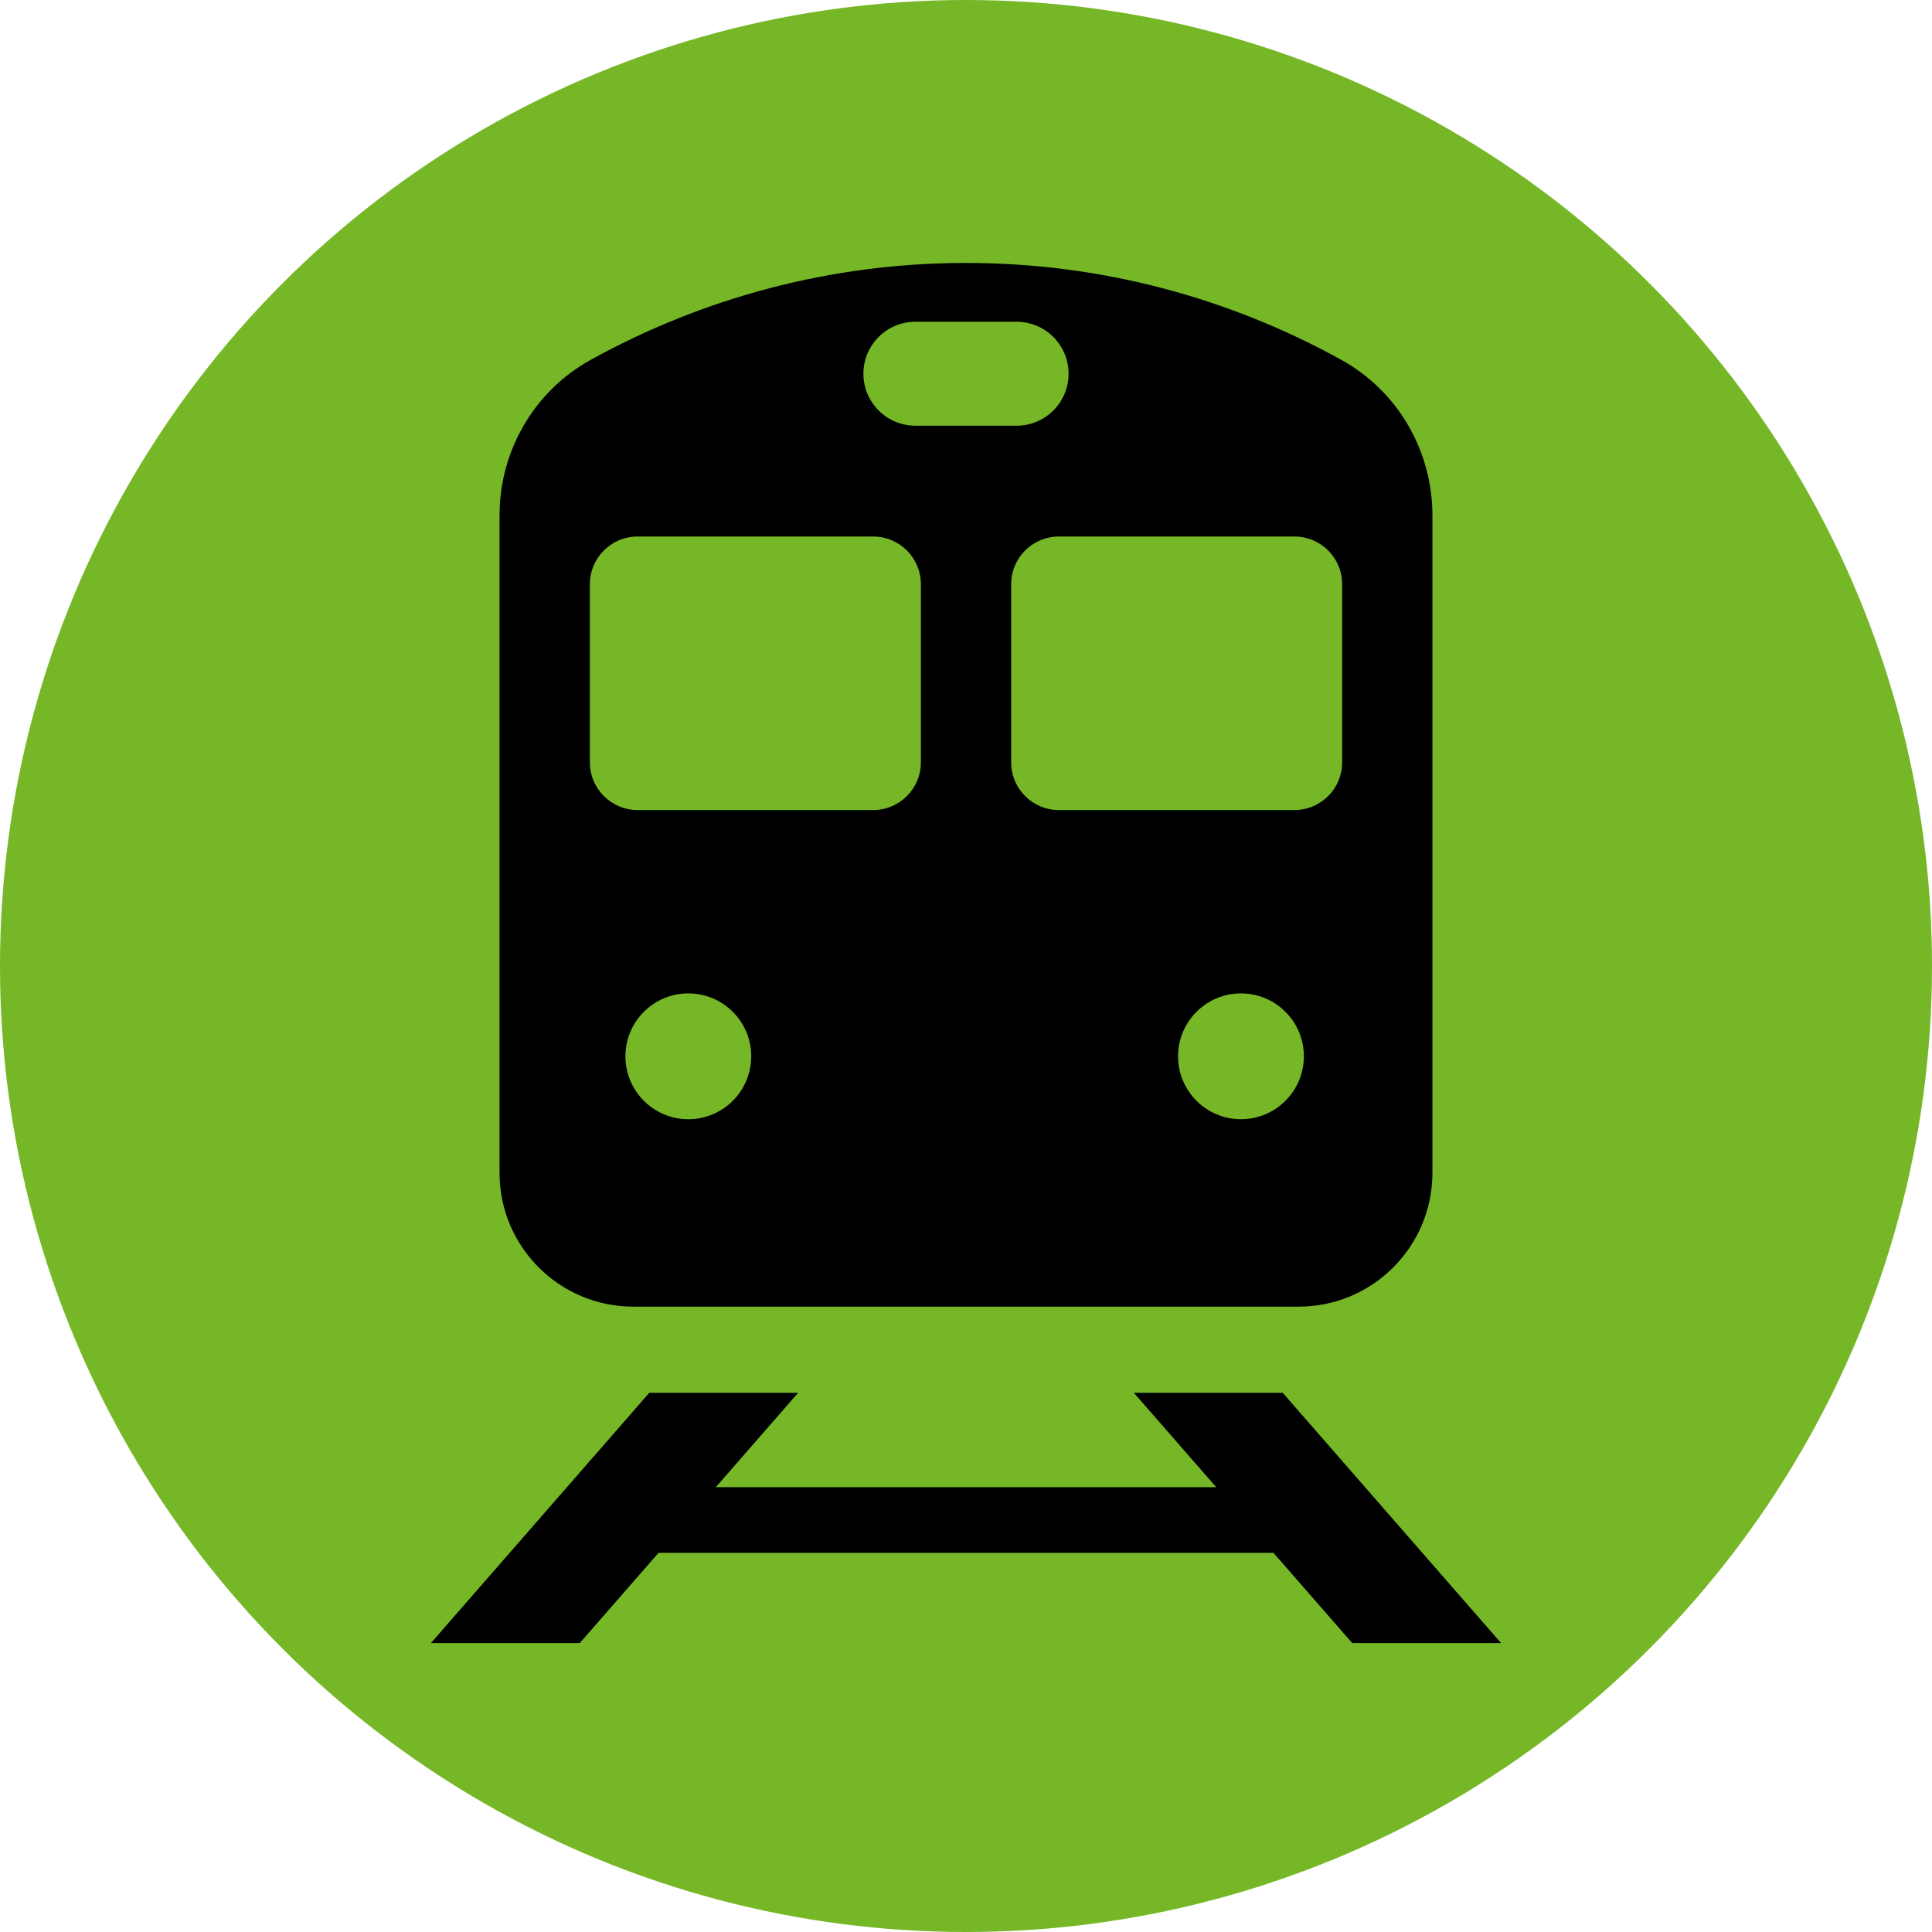
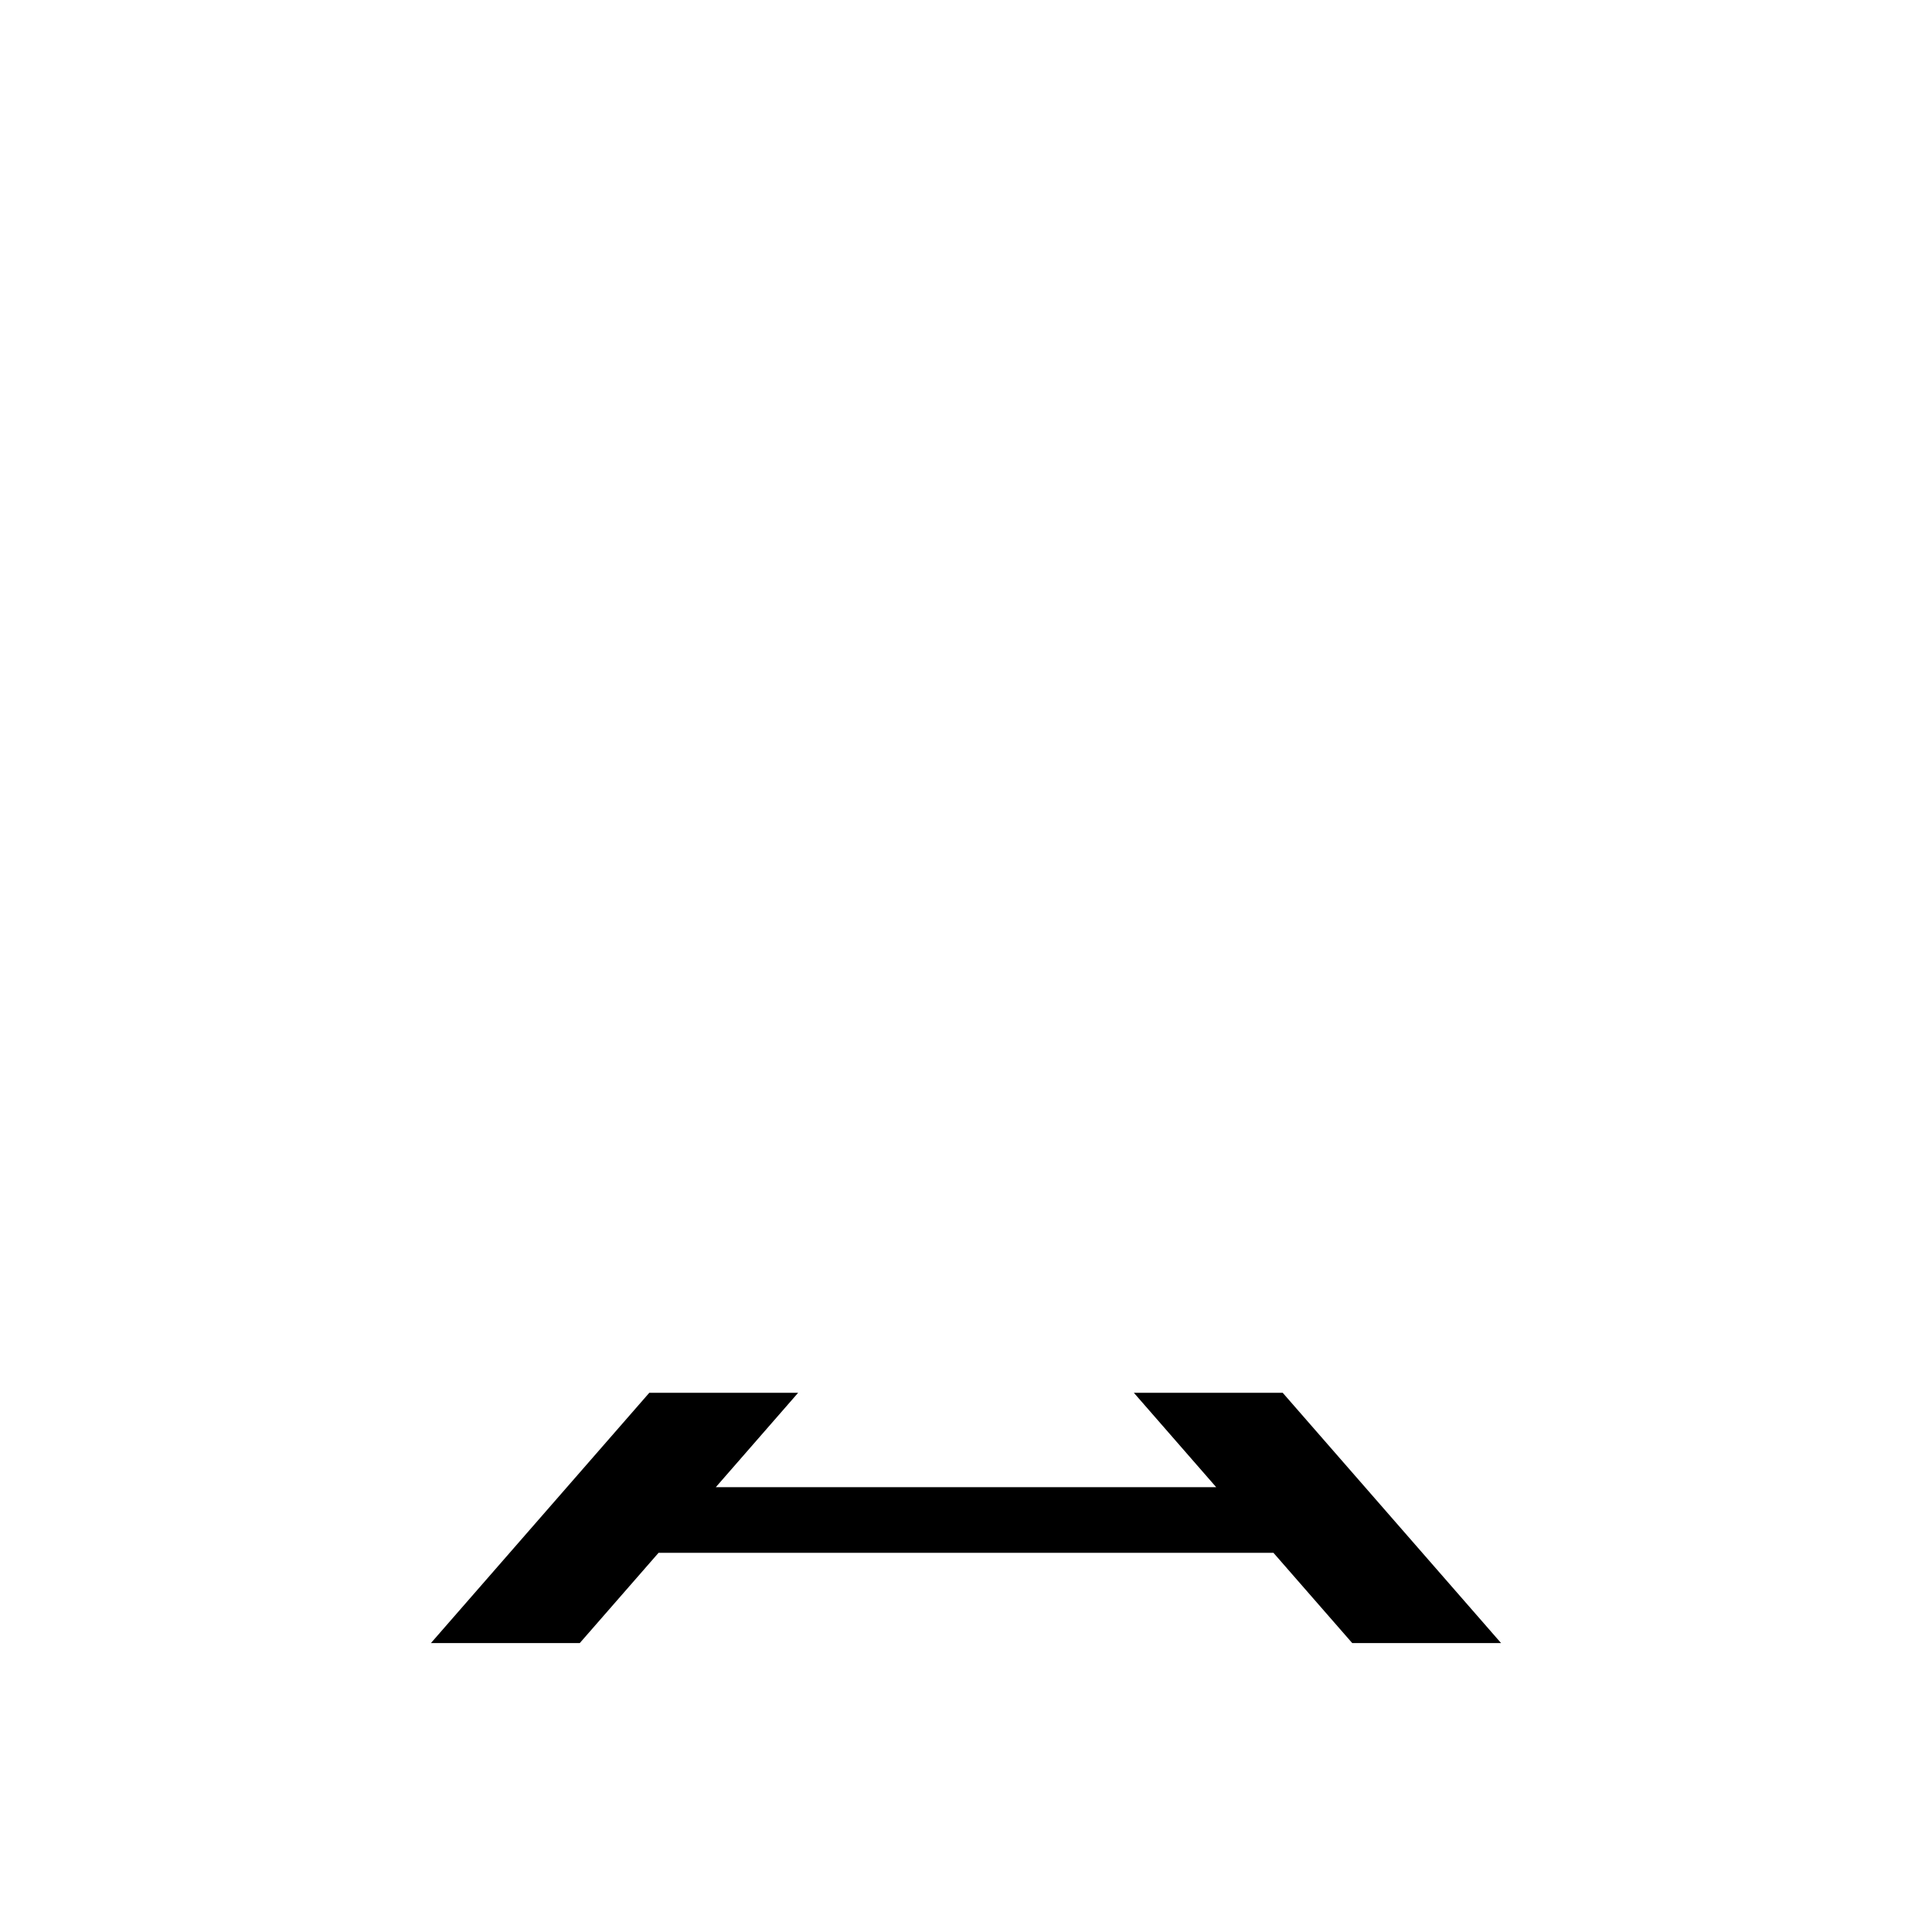
<svg xmlns="http://www.w3.org/2000/svg" id="Tram" viewBox="0 0 500 500">
-   <circle cx="250" cy="250" r="250" fill="#75b726" />
  <g>
    <polygon points="331.96 360.45 293.44 360.45 314.75 384.88 185.25 384.88 206.56 360.45 168.04 360.45 111.52 425.23 150.04 425.23 170.43 401.87 329.57 401.87 349.96 425.23 388.48 425.23 331.96 360.45" />
-     <path d="M347.1,93.11c-29.01-16.01-62.05-25.06-97.1-25.06s-68.08,9.06-97.1,25.06c-14.62,8.06-23.62,23.53-23.62,40.24v170.18c0,19.12,15.51,34.63,34.63,34.63h172.17c19.12,0,34.63-15.51,34.63-34.63v-170.18c0-16.7-8.98-32.17-23.61-40.24ZM223.45,96.72c0-7.43,6.03-13.45,13.45-13.45h26.2c7.43,0,13.45,6.03,13.45,13.45h0c0,7.43-6.03,13.45-13.45,13.45h-26.2c-7.43,0-13.45-6.03-13.45-13.45h0ZM178.14,289.65c-8.99,0-16.28-7.29-16.28-16.28s7.29-16.28,16.28-16.28,16.28,7.29,16.28,16.28-7.29,16.28-16.28,16.28ZM238.32,197.29c0,6.83-5.53,12.35-12.35,12.35h-60.96c-6.83,0-12.35-5.53-12.35-12.35v-46.09c0-6.83,5.53-12.35,12.35-12.35h60.96c6.83,0,12.35,5.53,12.35,12.35v46.09ZM321.16,289.65c-8.99,0-16.28-7.29-16.28-16.28s7.29-16.28,16.28-16.28,16.28,7.29,16.28,16.28-7.29,16.28-16.28,16.28ZM347.35,197.29c0,6.83-5.53,12.35-12.35,12.35h-60.96c-6.83,0-12.35-5.53-12.35-12.35v-46.09c0-6.83,5.53-12.35,12.35-12.35h60.96c6.83,0,12.35,5.53,12.35,12.35v46.09Z" />
  </g>
</svg>